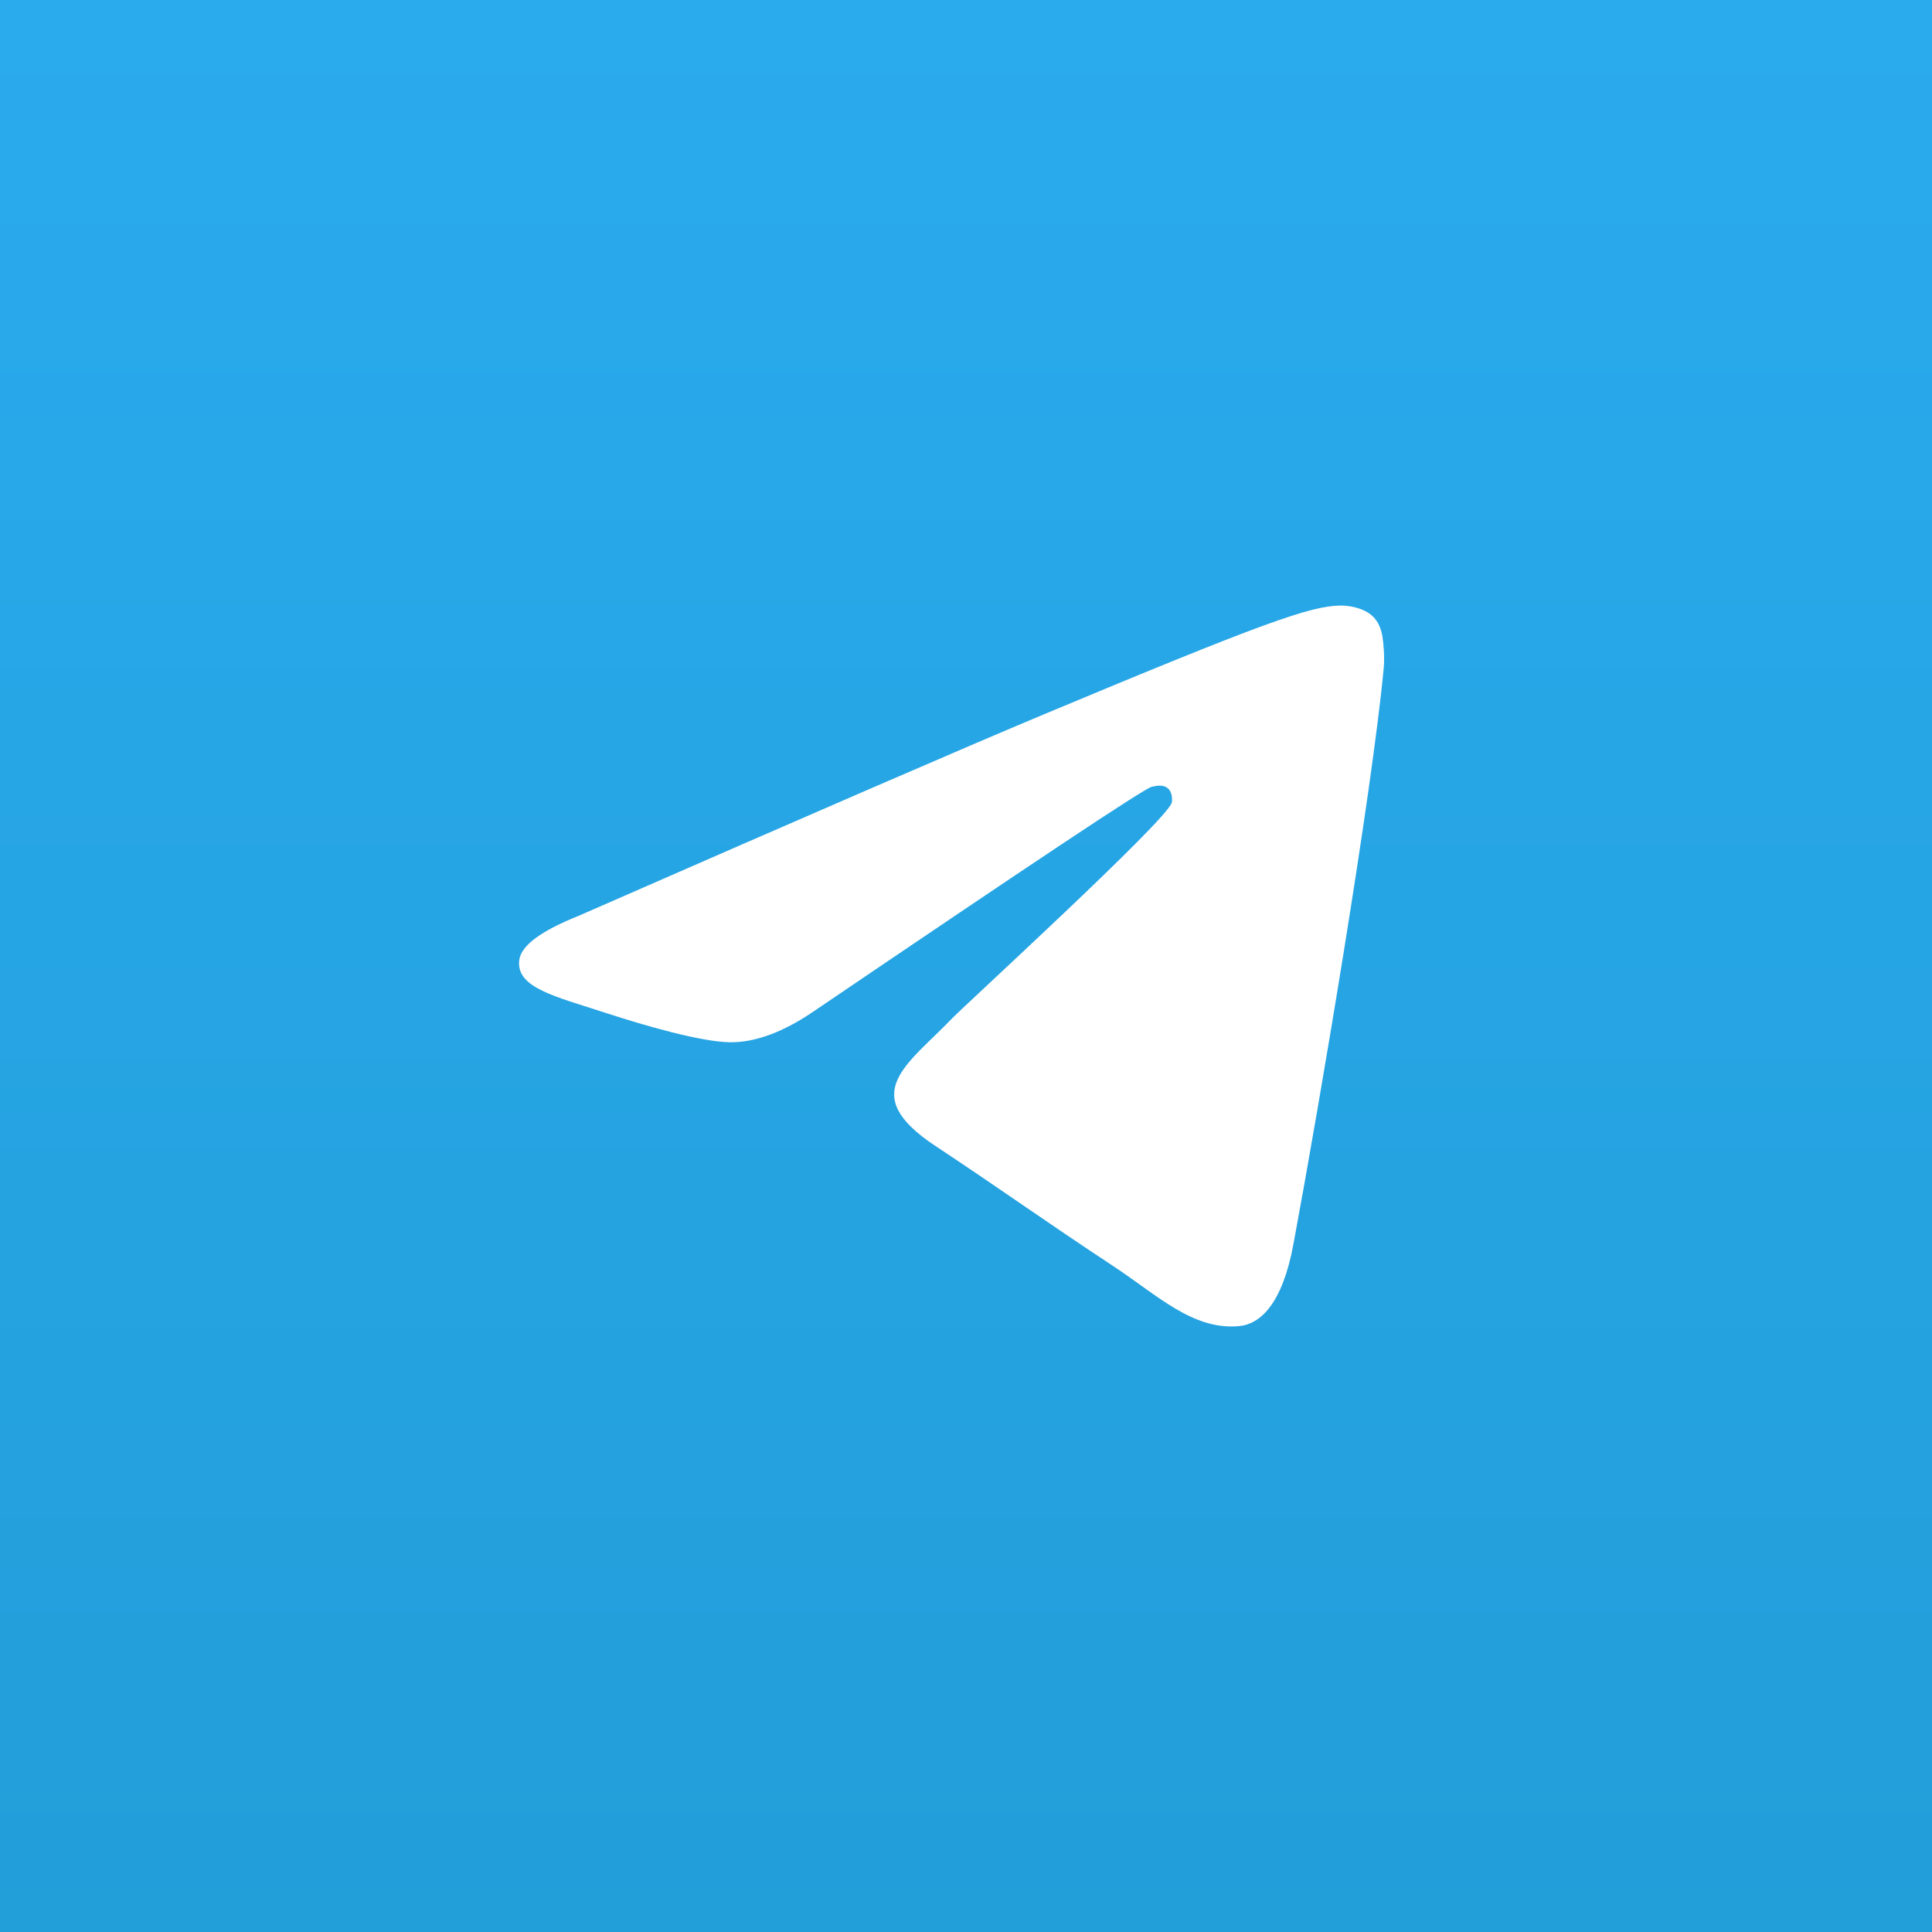
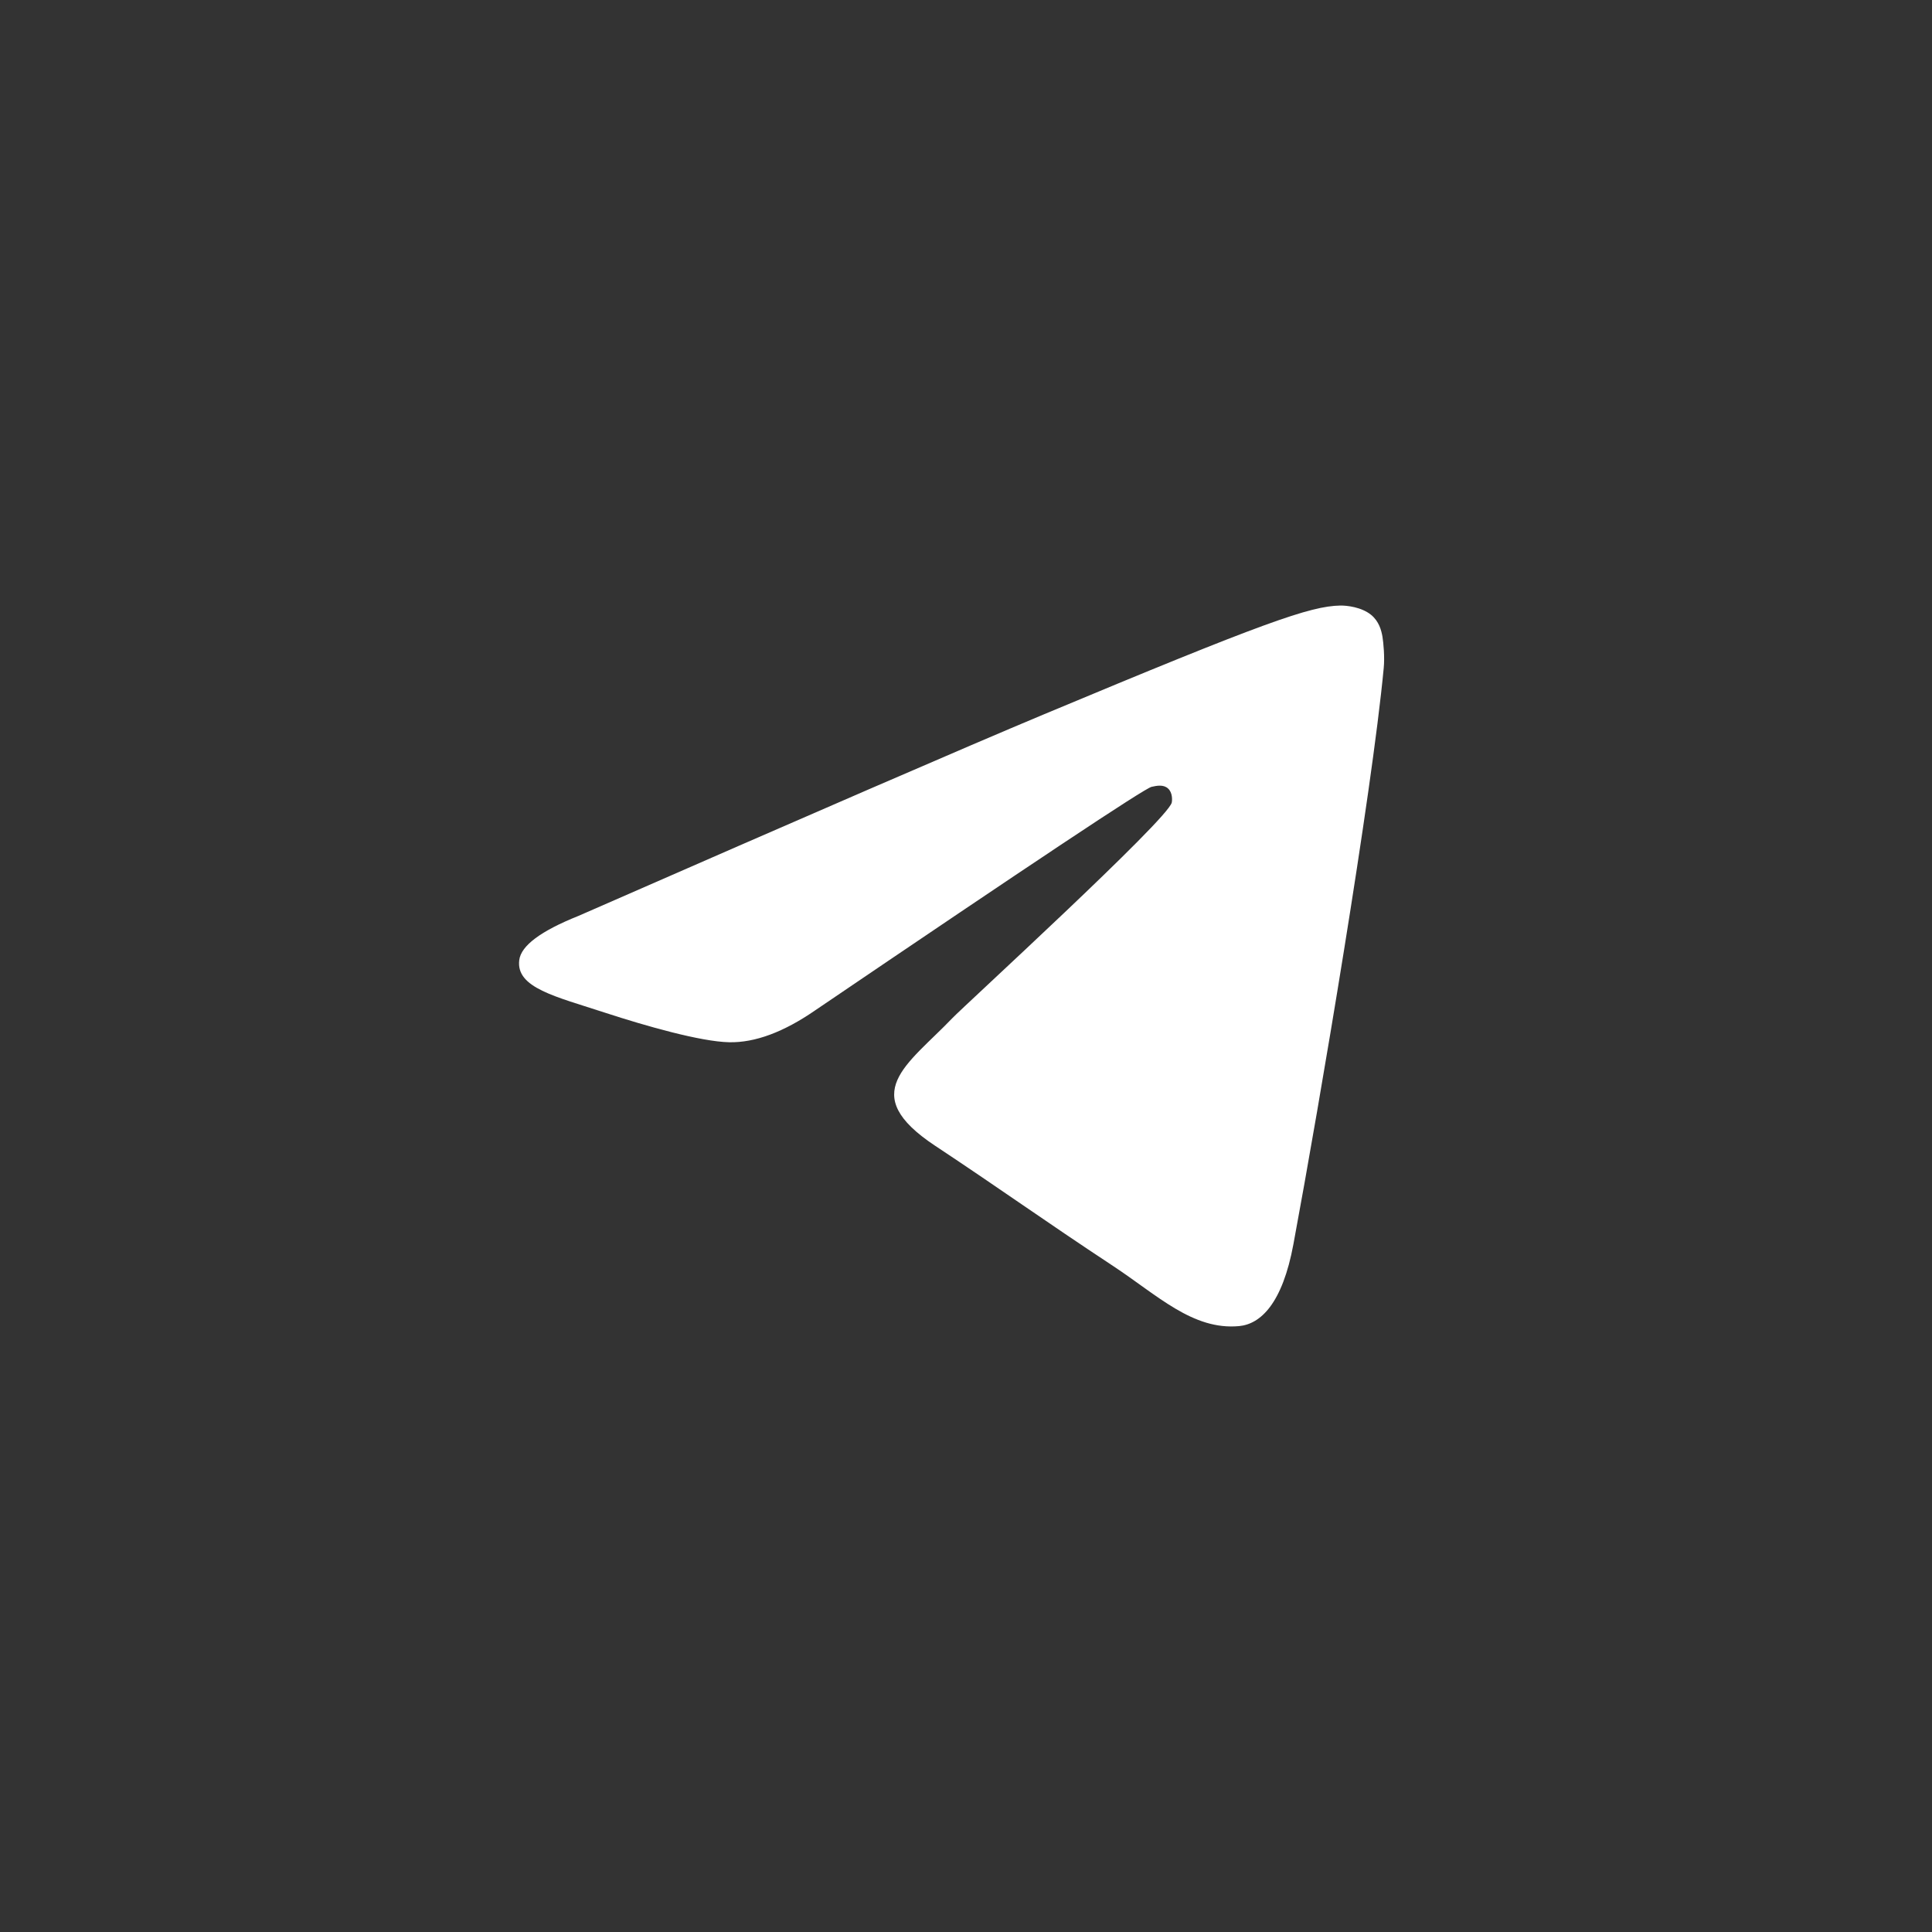
<svg xmlns="http://www.w3.org/2000/svg" width="67" height="67" viewBox="0 0 67 67" fill="none">
  <rect x="0" y="0" width="67" height="67" fill="#333333" stroke="none" />
-   <path fill="url(#paint0_linear_246_3220)" d="M0 0h67v67H0z" />
  <path d="M20.062 31.762c8.055-3.527 13.424-5.853 16.11-6.977 7.674-3.209 9.267-3.766 10.307-3.785.229-.004.738.053 1.07.323.277.228.354.537.393.753.035.216.082.709.044 1.093-.415 4.392-2.215 15.051-3.13 19.97-.384 2.083-1.148 2.78-1.886 2.849-1.606.148-2.823-1.066-4.377-2.09-2.43-1.603-3.803-2.6-6.164-4.164-2.728-1.808-.959-2.801.596-4.424.405-.425 7.476-6.89 7.61-7.477.017-.073.034-.346-.13-.49-.16-.145-.397-.095-.57-.056-.246.055-4.127 2.637-11.655 7.744-1.1.761-2.097 1.132-2.995 1.113-.984-.021-2.883-.561-4.295-1.022-1.726-.565-3.103-.864-2.983-1.825.06-.5.747-1.012 2.055-1.535z" fill="#fff" />
  <defs>
    <linearGradient id="paint0_linear_246_3220" x1="33.5" y1="0" x2="33.5" y2="67" gradientUnits="userSpaceOnUse">
      <stop stop-color="#2AABEE" />
      <stop offset="1" stop-color="#229ED9" />
    </linearGradient>
  </defs>
</svg>